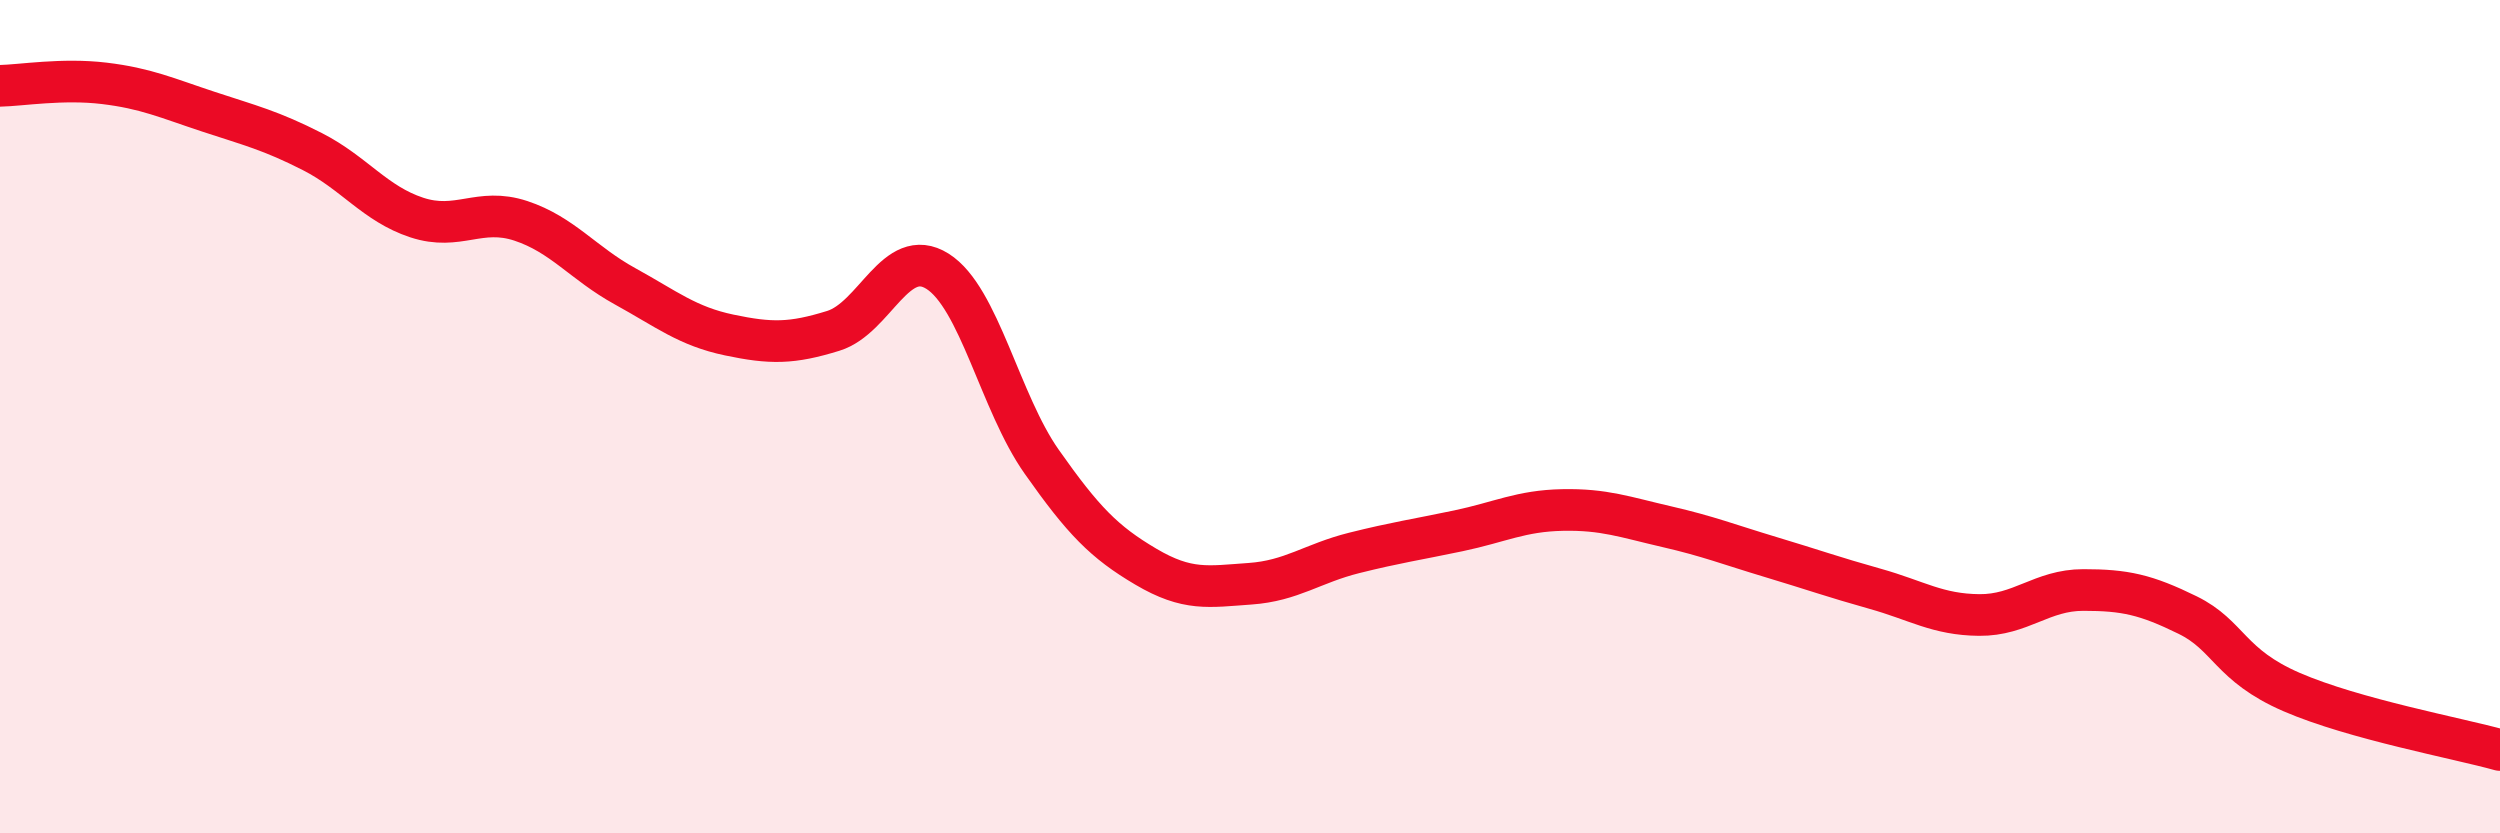
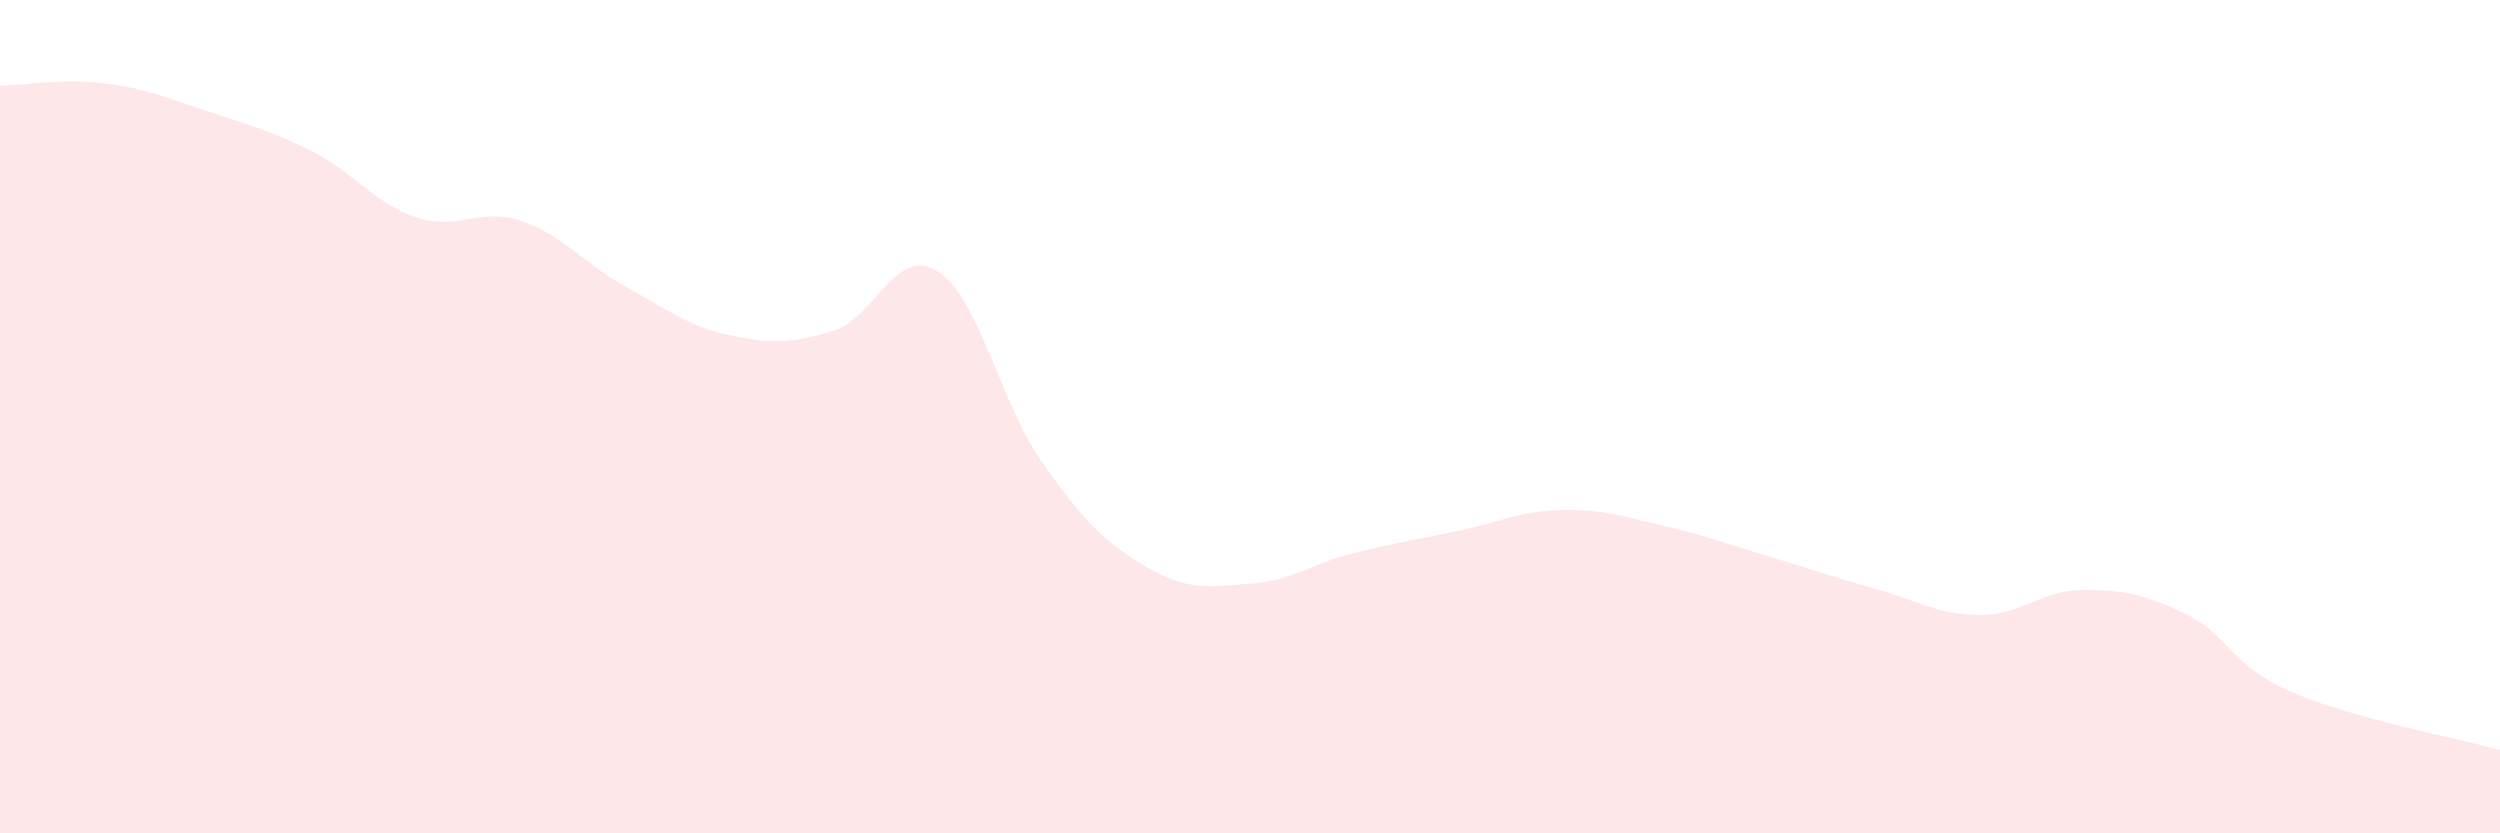
<svg xmlns="http://www.w3.org/2000/svg" width="60" height="20" viewBox="0 0 60 20">
  <path d="M 0,2.06 C 0.5,2.05 1.5,1.88 2.5,2 C 3.5,2.12 4,2.35 5,2.68 C 6,3.01 6.5,3.13 7.5,3.64 C 8.5,4.15 9,4.89 10,5.22 C 11,5.55 11.5,4.97 12.5,5.3 C 13.5,5.63 14,6.32 15,6.87 C 16,7.42 16.5,7.83 17.5,8.04 C 18.5,8.25 19,8.25 20,7.94 C 21,7.63 21.5,5.88 22.5,6.51 C 23.5,7.14 24,9.66 25,11.08 C 26,12.5 26.5,13.01 27.5,13.6 C 28.5,14.19 29,14.08 30,14.01 C 31,13.94 31.5,13.52 32.5,13.27 C 33.5,13.02 34,12.95 35,12.74 C 36,12.53 36.5,12.26 37.5,12.24 C 38.5,12.22 39,12.41 40,12.64 C 41,12.87 41.5,13.07 42.5,13.37 C 43.5,13.67 44,13.85 45,14.13 C 46,14.41 46.5,14.75 47.5,14.76 C 48.5,14.77 49,14.16 50,14.16 C 51,14.16 51.5,14.27 52.5,14.76 C 53.5,15.25 53.5,15.96 55,16.61 C 56.5,17.26 59,17.72 60,18L60 20L0 20Z" fill="#EB0A25" opacity="0.1" stroke-linecap="round" stroke-linejoin="round" />
-   <path d="M 0,2.06 C 0.5,2.05 1.5,1.88 2.5,2 C 3.5,2.12 4,2.35 5,2.68 C 6,3.01 6.5,3.13 7.5,3.64 C 8.5,4.15 9,4.89 10,5.22 C 11,5.55 11.5,4.97 12.5,5.3 C 13.5,5.63 14,6.32 15,6.87 C 16,7.42 16.5,7.83 17.5,8.04 C 18.5,8.25 19,8.25 20,7.94 C 21,7.63 21.5,5.88 22.5,6.51 C 23.5,7.14 24,9.66 25,11.08 C 26,12.5 26.5,13.01 27.5,13.6 C 28.5,14.19 29,14.08 30,14.01 C 31,13.94 31.5,13.52 32.5,13.27 C 33.5,13.02 34,12.95 35,12.74 C 36,12.53 36.5,12.26 37.5,12.24 C 38.5,12.22 39,12.41 40,12.64 C 41,12.87 41.5,13.07 42.5,13.37 C 43.5,13.67 44,13.85 45,14.13 C 46,14.41 46.5,14.75 47.5,14.76 C 48.5,14.77 49,14.16 50,14.16 C 51,14.16 51.5,14.27 52.5,14.76 C 53.5,15.25 53.5,15.96 55,16.61 C 56.5,17.26 59,17.72 60,18" stroke="#EB0A25" stroke-width="1" fill="none" stroke-linecap="round" stroke-linejoin="round" />
</svg>